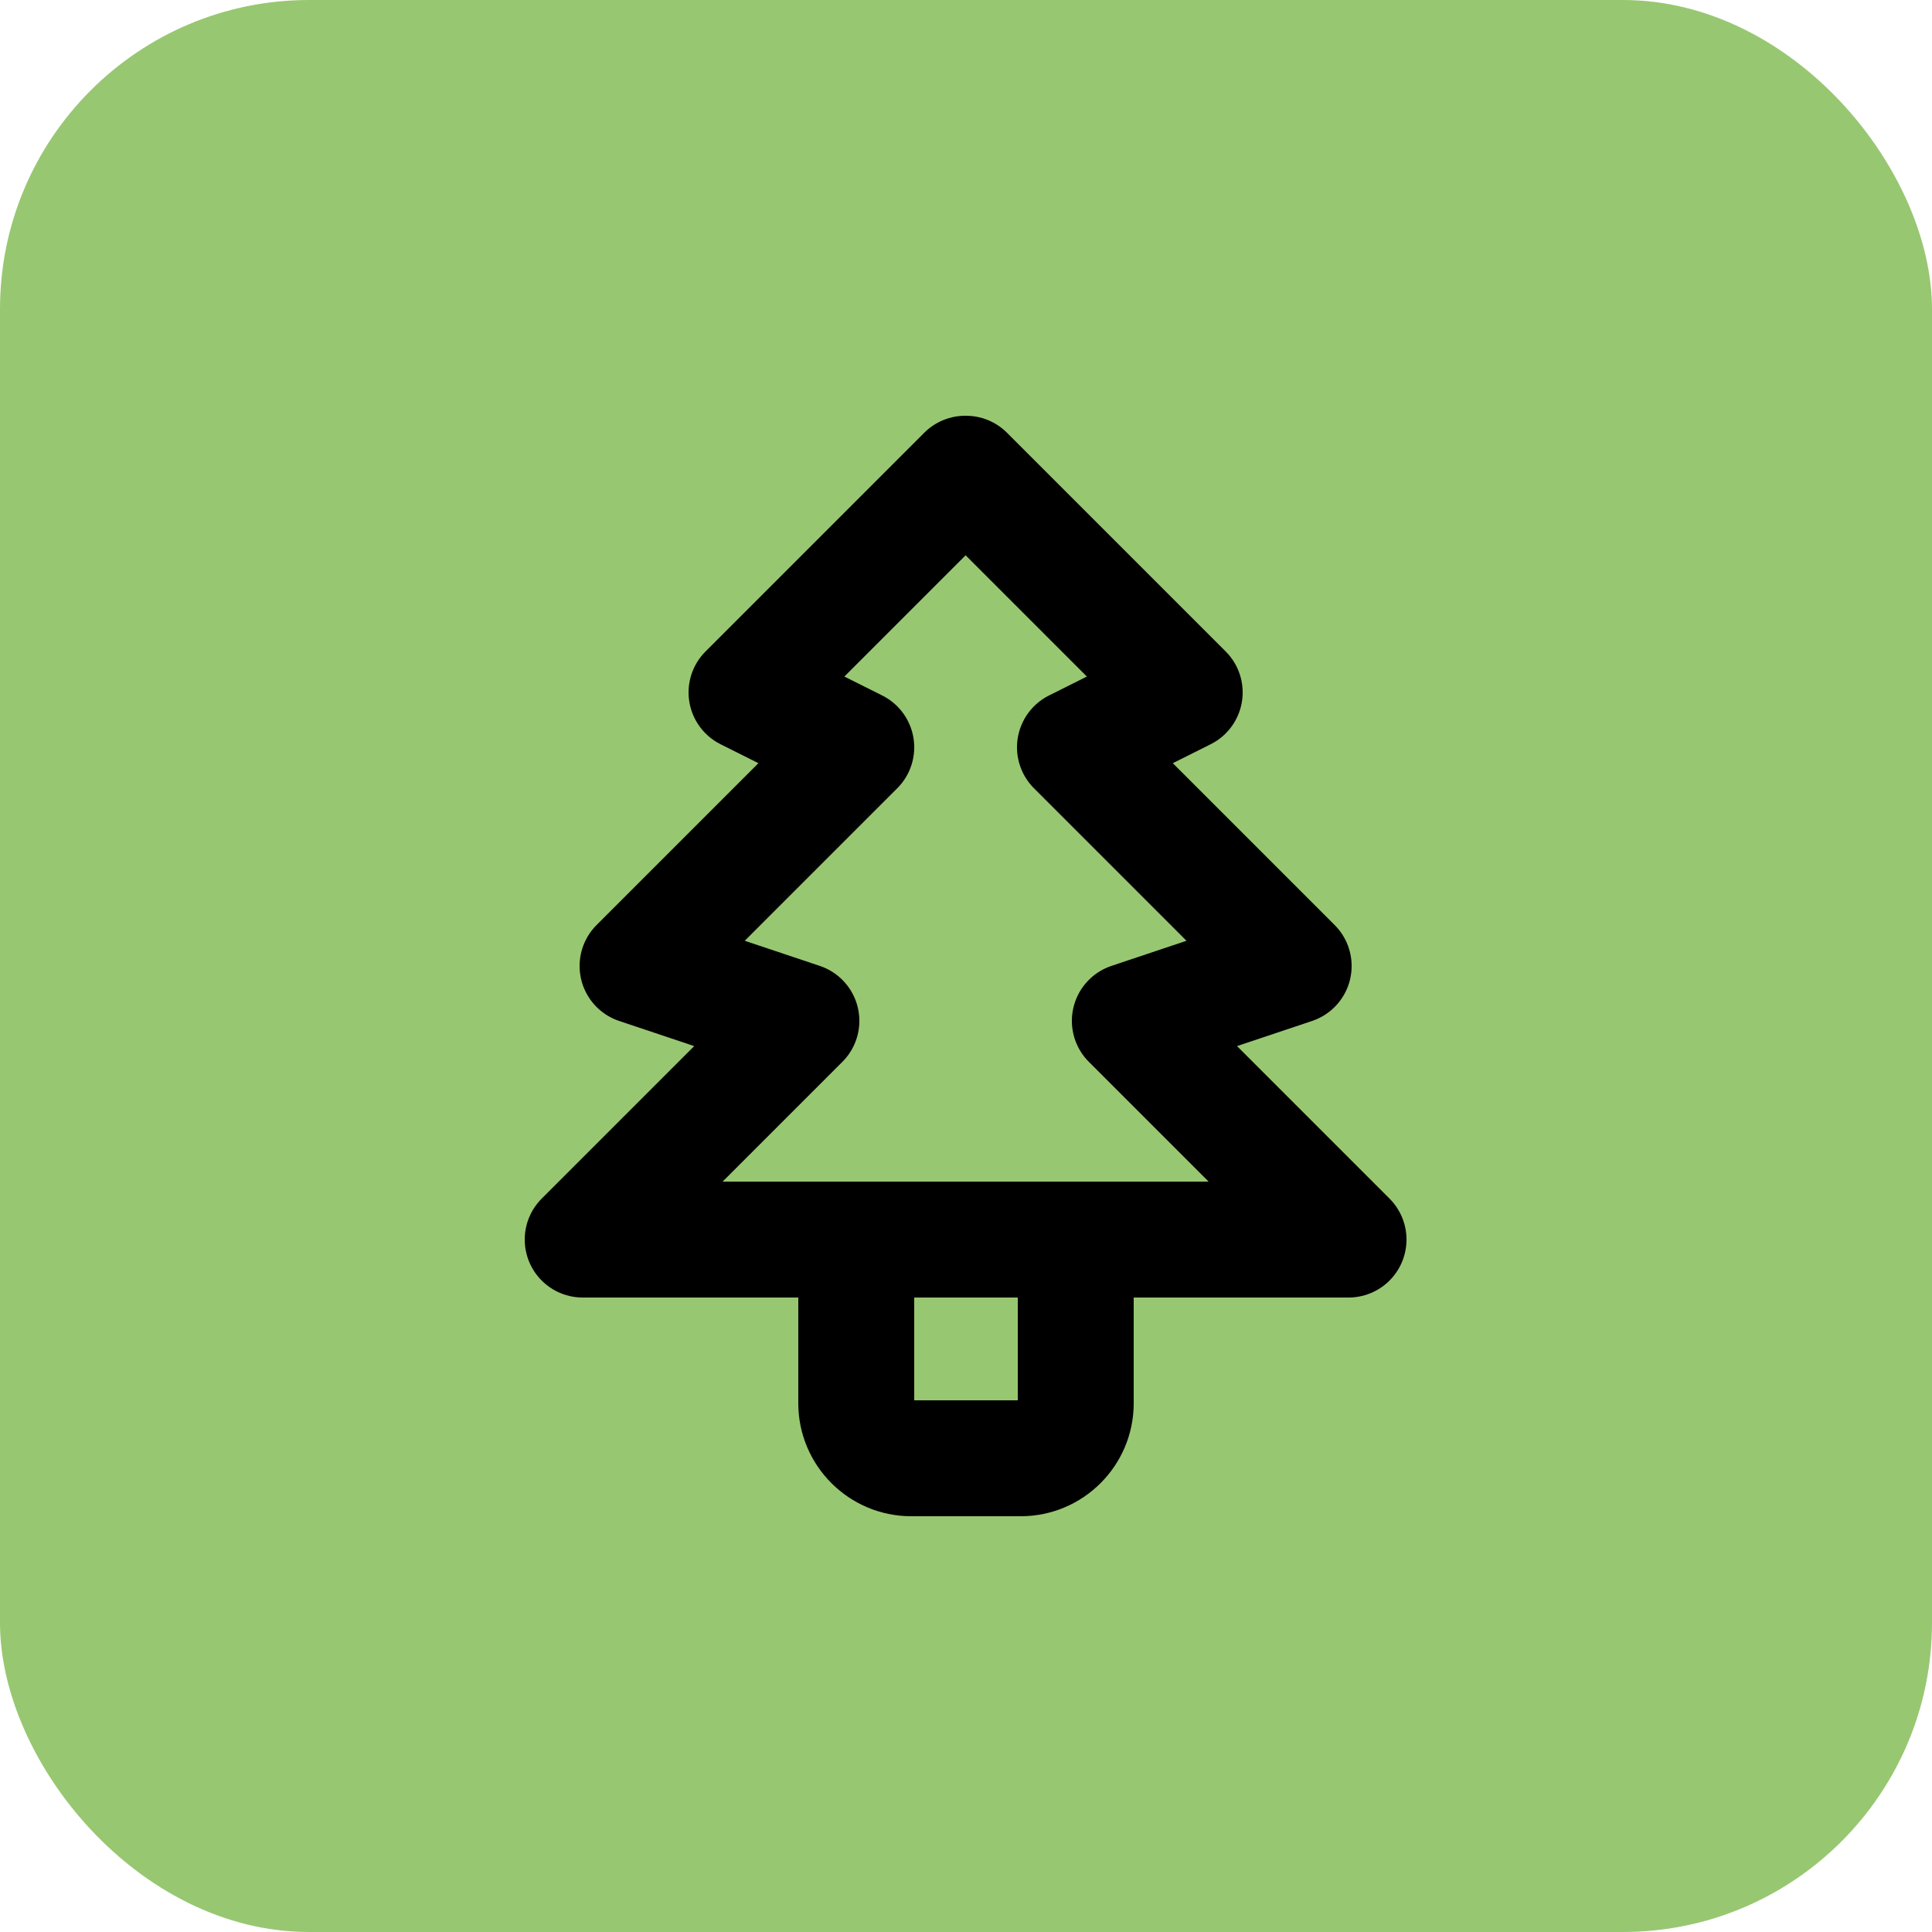
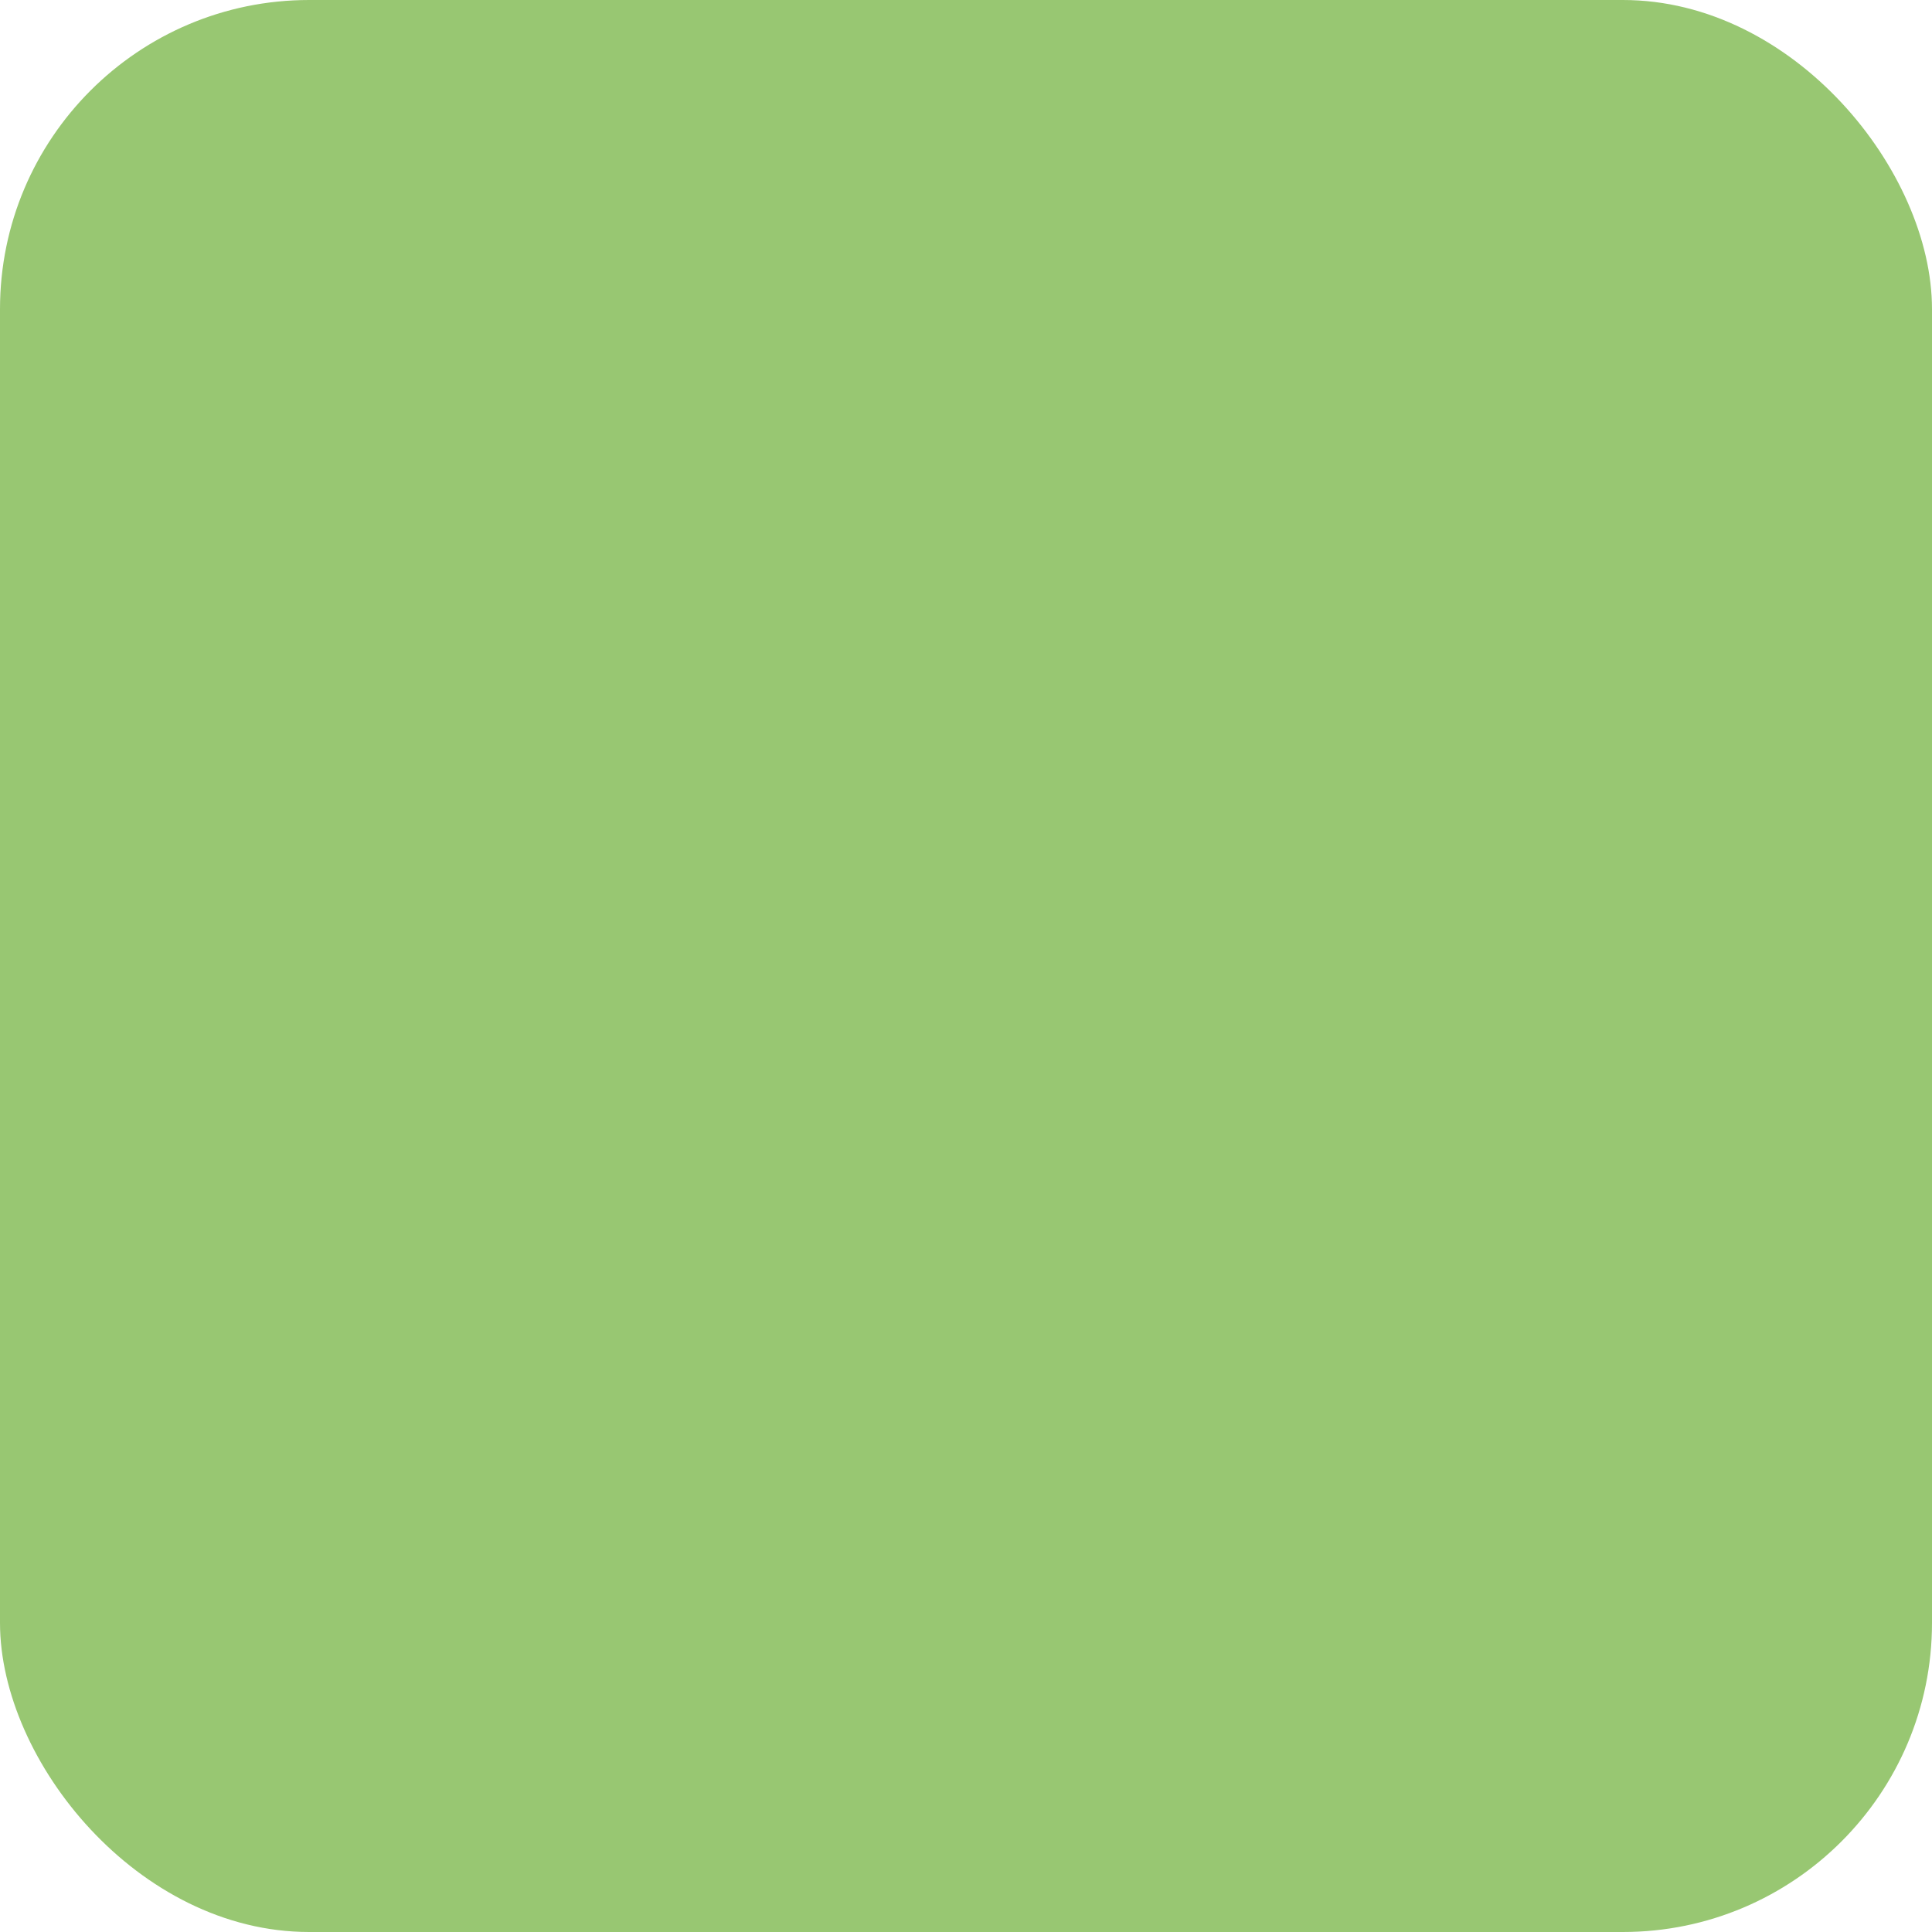
<svg xmlns="http://www.w3.org/2000/svg" id="Calque_2" viewBox="0 0 25 25">
  <defs>
    <style>.cls-1,.cls-2{fill:none;}.cls-3{fill:#98c772;}.cls-2{stroke:#000;stroke-linecap:round;stroke-linejoin:round;stroke-width:1.5px;}</style>
  </defs>
  <g id="Calque_1-2">
    <g>
      <rect id="Rectangle_230" class="cls-3" width="25" height="25" rx="4" ry="4" />
      <g id="Groupe_653">
-         <path id="Tracé_278" class="cls-1" d="M4,4H21V21H4V4Z" />
-         <path id="Tracé_279" class="cls-2" d="M12.5,6.13l2.83,2.83-1.42,.71,2.83,2.83-2.12,.71,2.83,2.83H7.54l2.83-2.83-2.12-.71,2.83-2.83-1.42-.71,2.83-2.83Z" />
-         <path id="Tracé_280" class="cls-2" d="M13.92,16.04v2.12c0,.39-.32,.71-.71,.71h-1.42c-.39,0-.71-.32-.71-.71h0v-2.12" />
-       </g>
+         </g>
    </g>
  </g>
</svg>